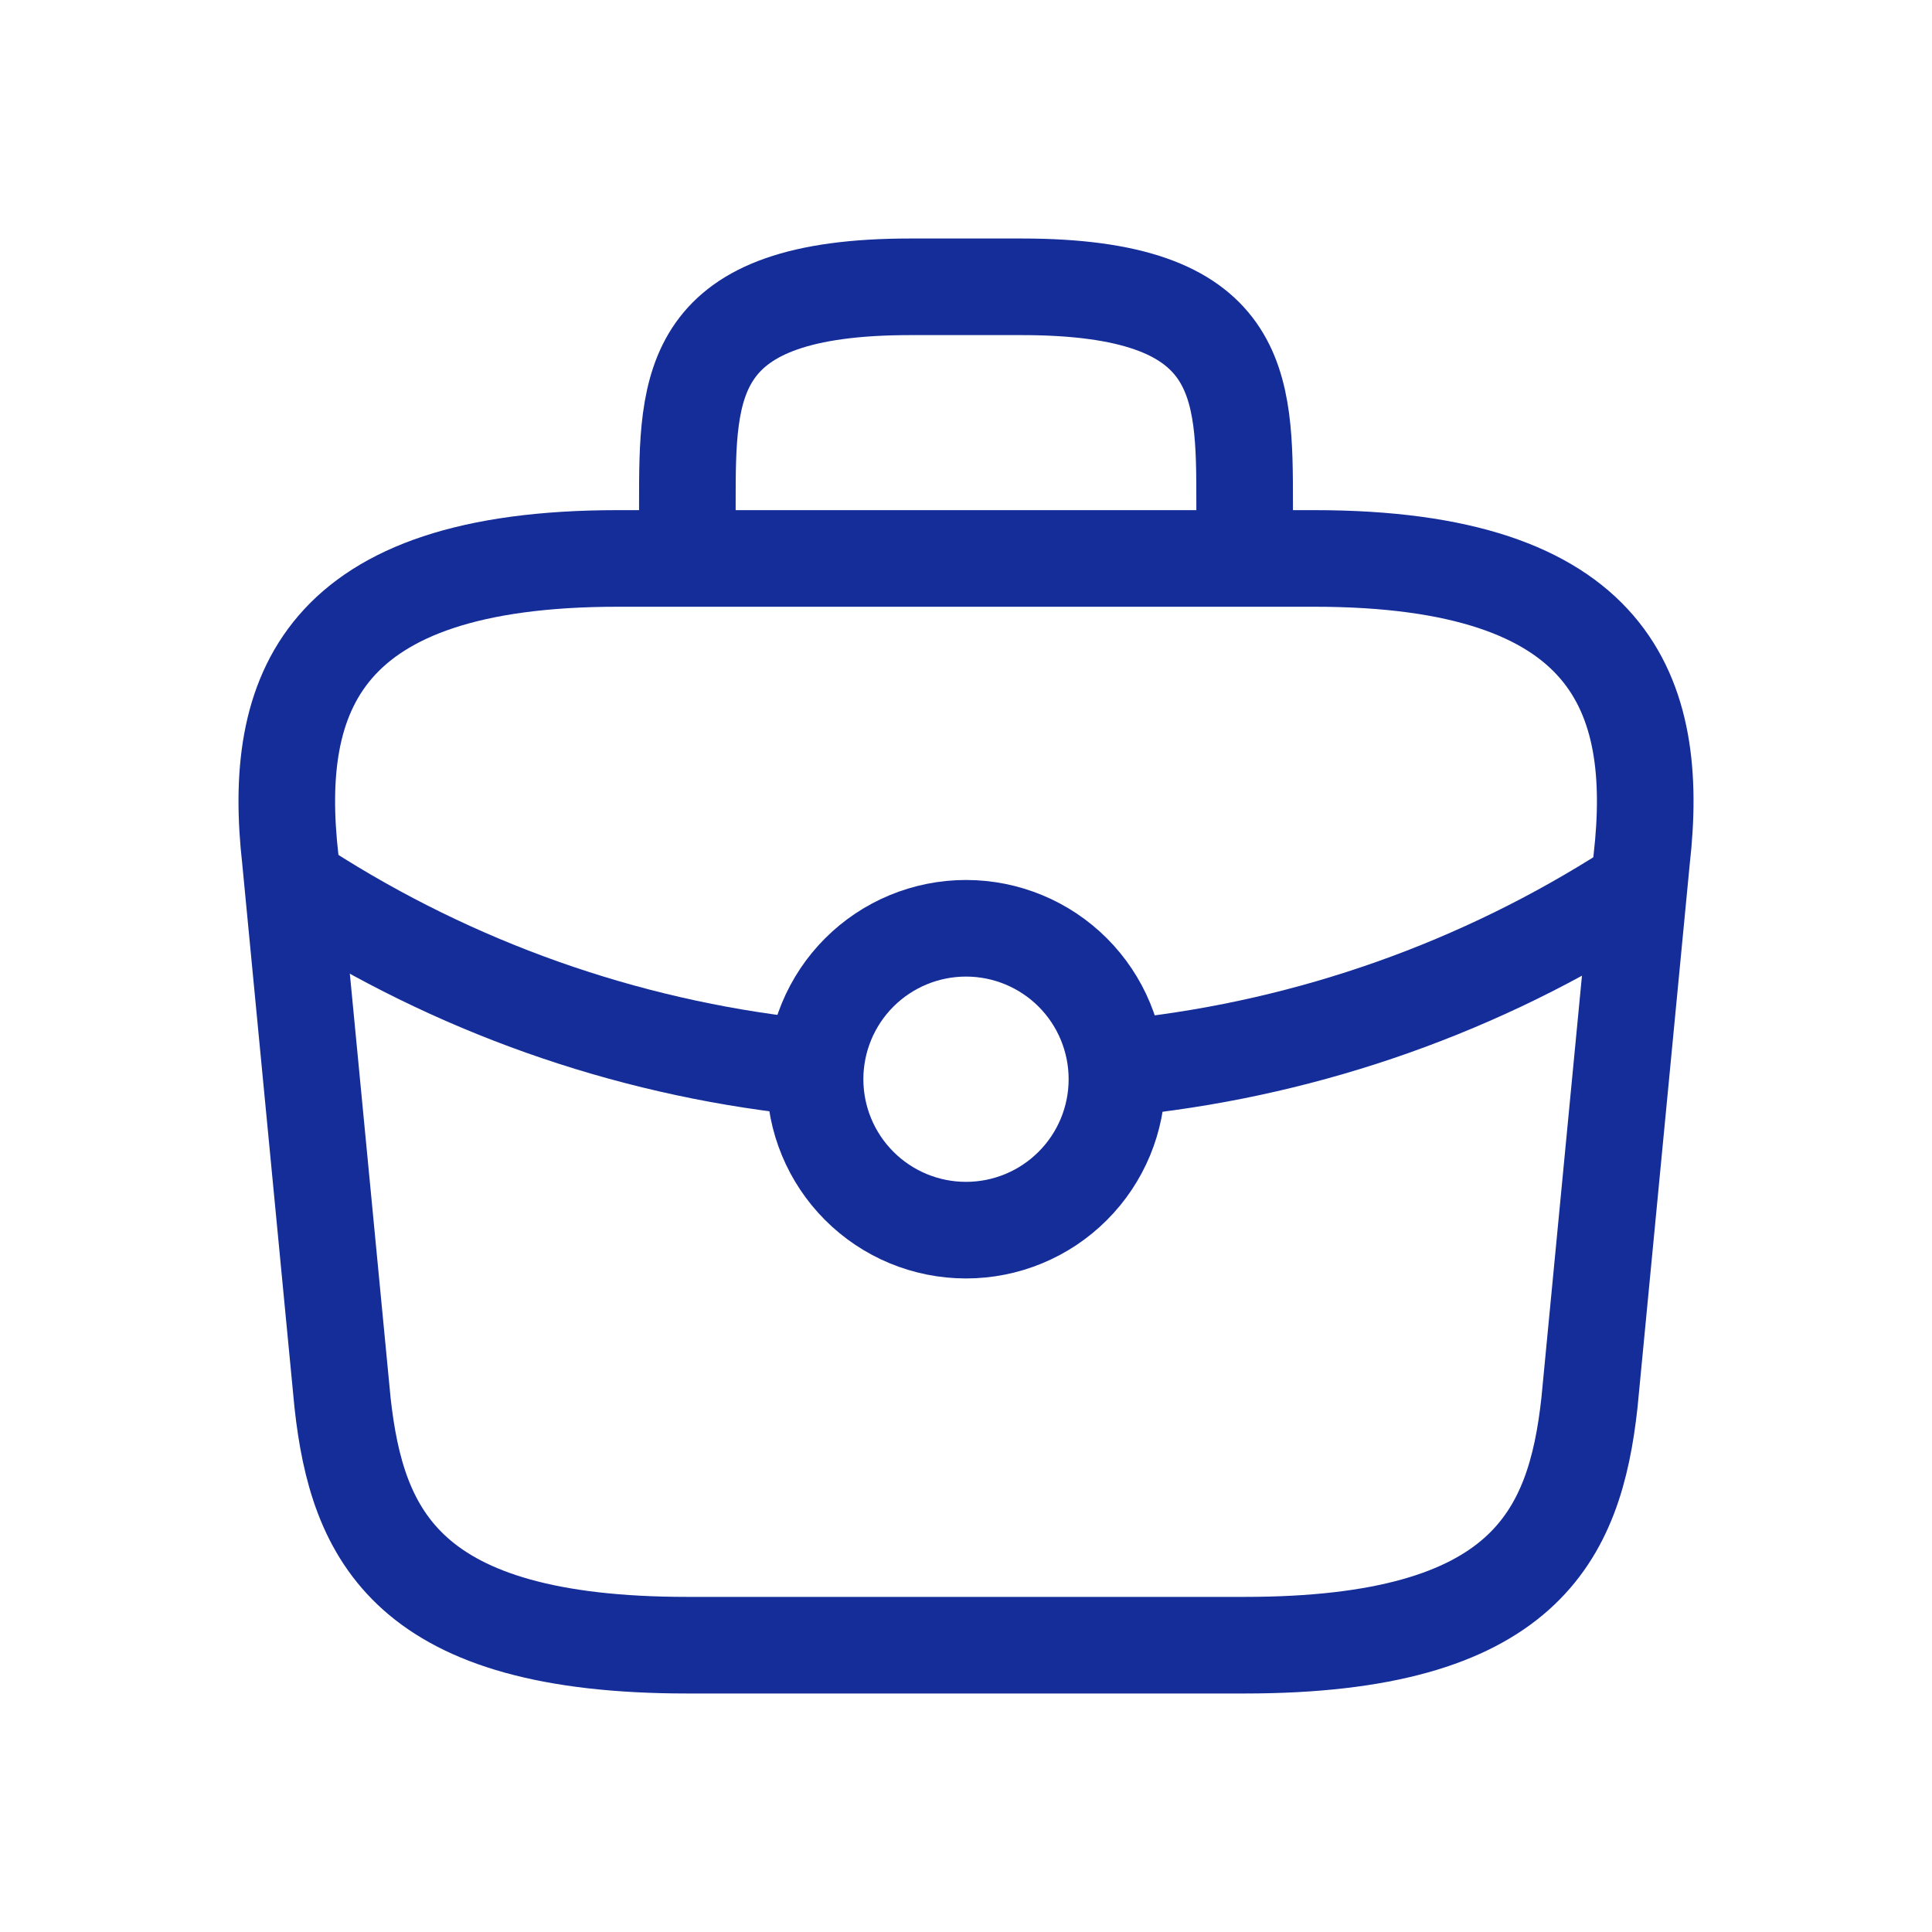
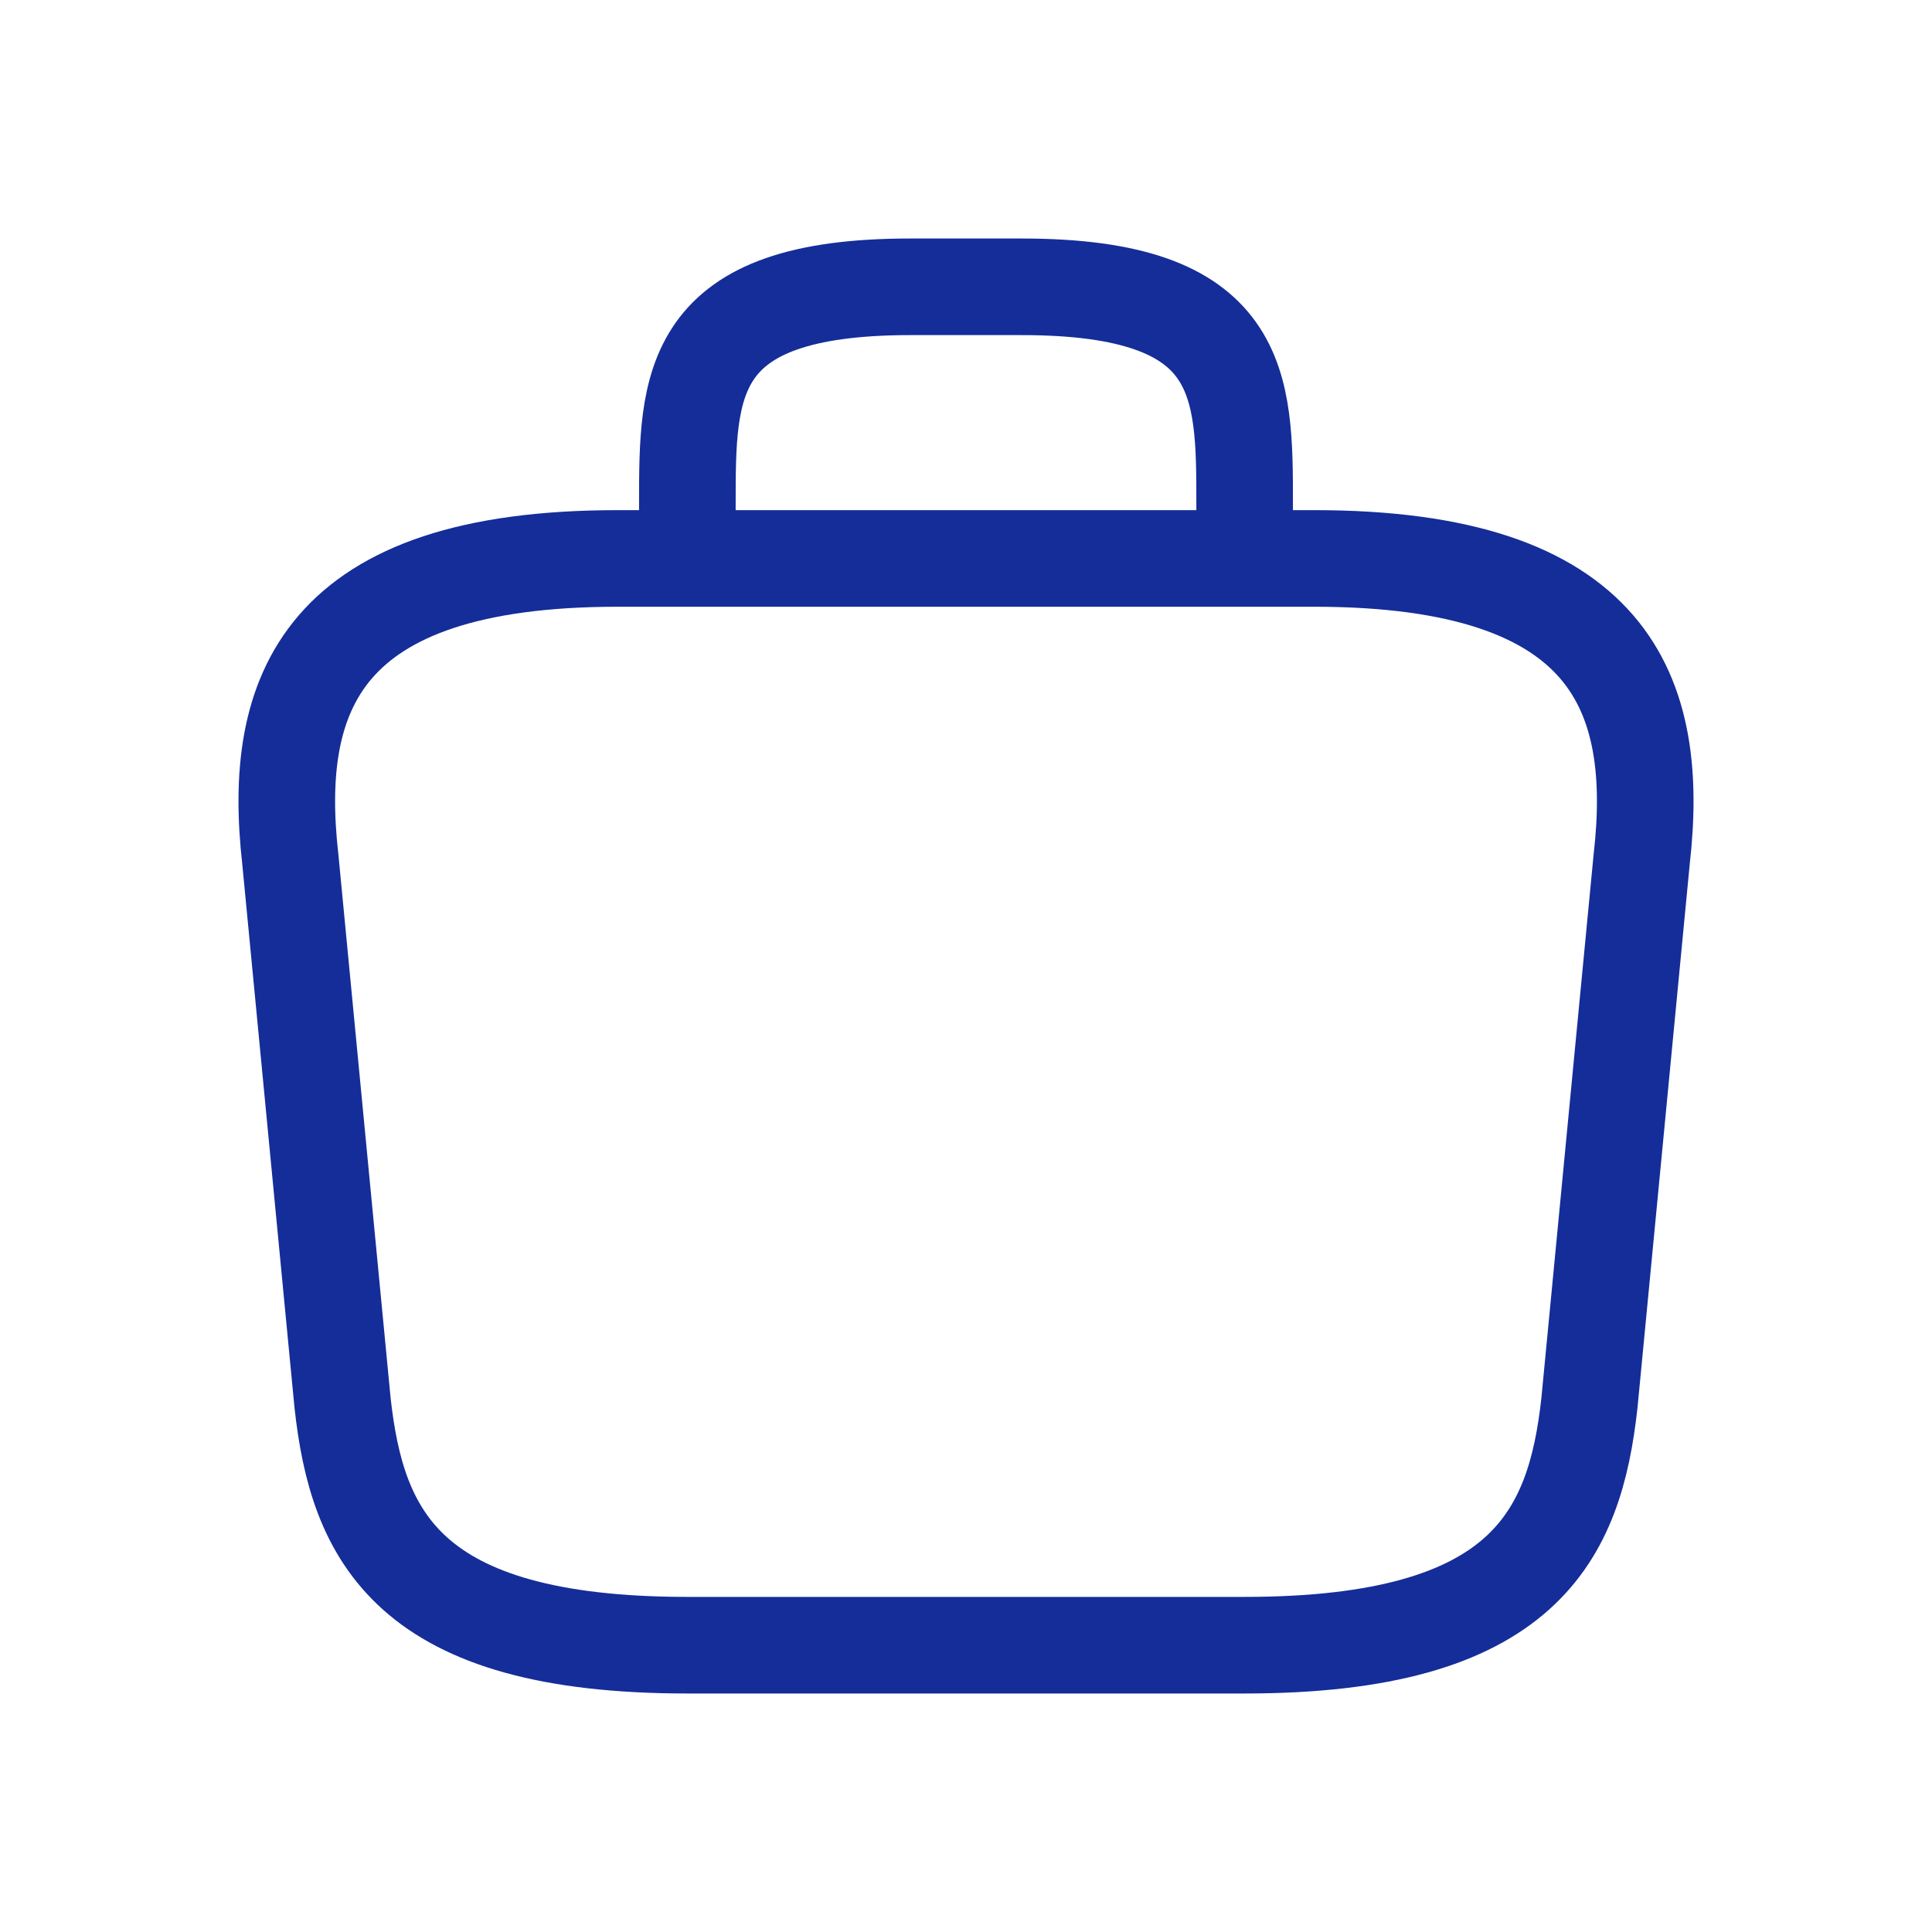
<svg xmlns="http://www.w3.org/2000/svg" width="40" height="40" viewBox="0 0 40 40" fill="none">
  <path d="M14.231 11.562V10.438C14.231 7.948 14.231 5.938 18.847 5.938H21.153C25.769 5.938 25.769 7.948 25.769 10.438V11.562M14.231 34.062H25.769C31.566 34.062 32.605 31.797 32.908 29.042L33.989 17.792C34.38 14.361 33.369 11.562 27.211 11.562H12.789C6.631 11.562 5.622 14.361 6.011 17.792L7.092 29.042C7.395 31.797 8.434 34.062 14.231 34.062Z" stroke="#142D99" stroke-width="2" stroke-miterlimit="10" stroke-linecap="round" stroke-linejoin="round" />
-   <path d="M16.581 22.08C12.92 21.676 9.402 20.429 6.303 18.438M23.491 22.08C27.152 21.676 30.67 20.429 33.769 18.438" stroke="#142D99" stroke-width="2" stroke-miterlimit="10" stroke-linecap="round" stroke-linejoin="round" />
-   <path d="M16.875 22.344C16.875 23.173 17.204 23.967 17.79 24.553C18.376 25.14 19.171 25.469 20 25.469C20.829 25.469 21.624 25.14 22.21 24.553C22.796 23.967 23.125 23.173 23.125 22.344C23.125 21.515 22.796 20.72 22.21 20.134C21.624 19.548 20.829 19.219 20 19.219C19.171 19.219 18.376 19.548 17.79 20.134C17.204 20.72 16.875 21.515 16.875 22.344Z" stroke="#142D99" stroke-width="2" stroke-linecap="round" stroke-linejoin="round" />
</svg>